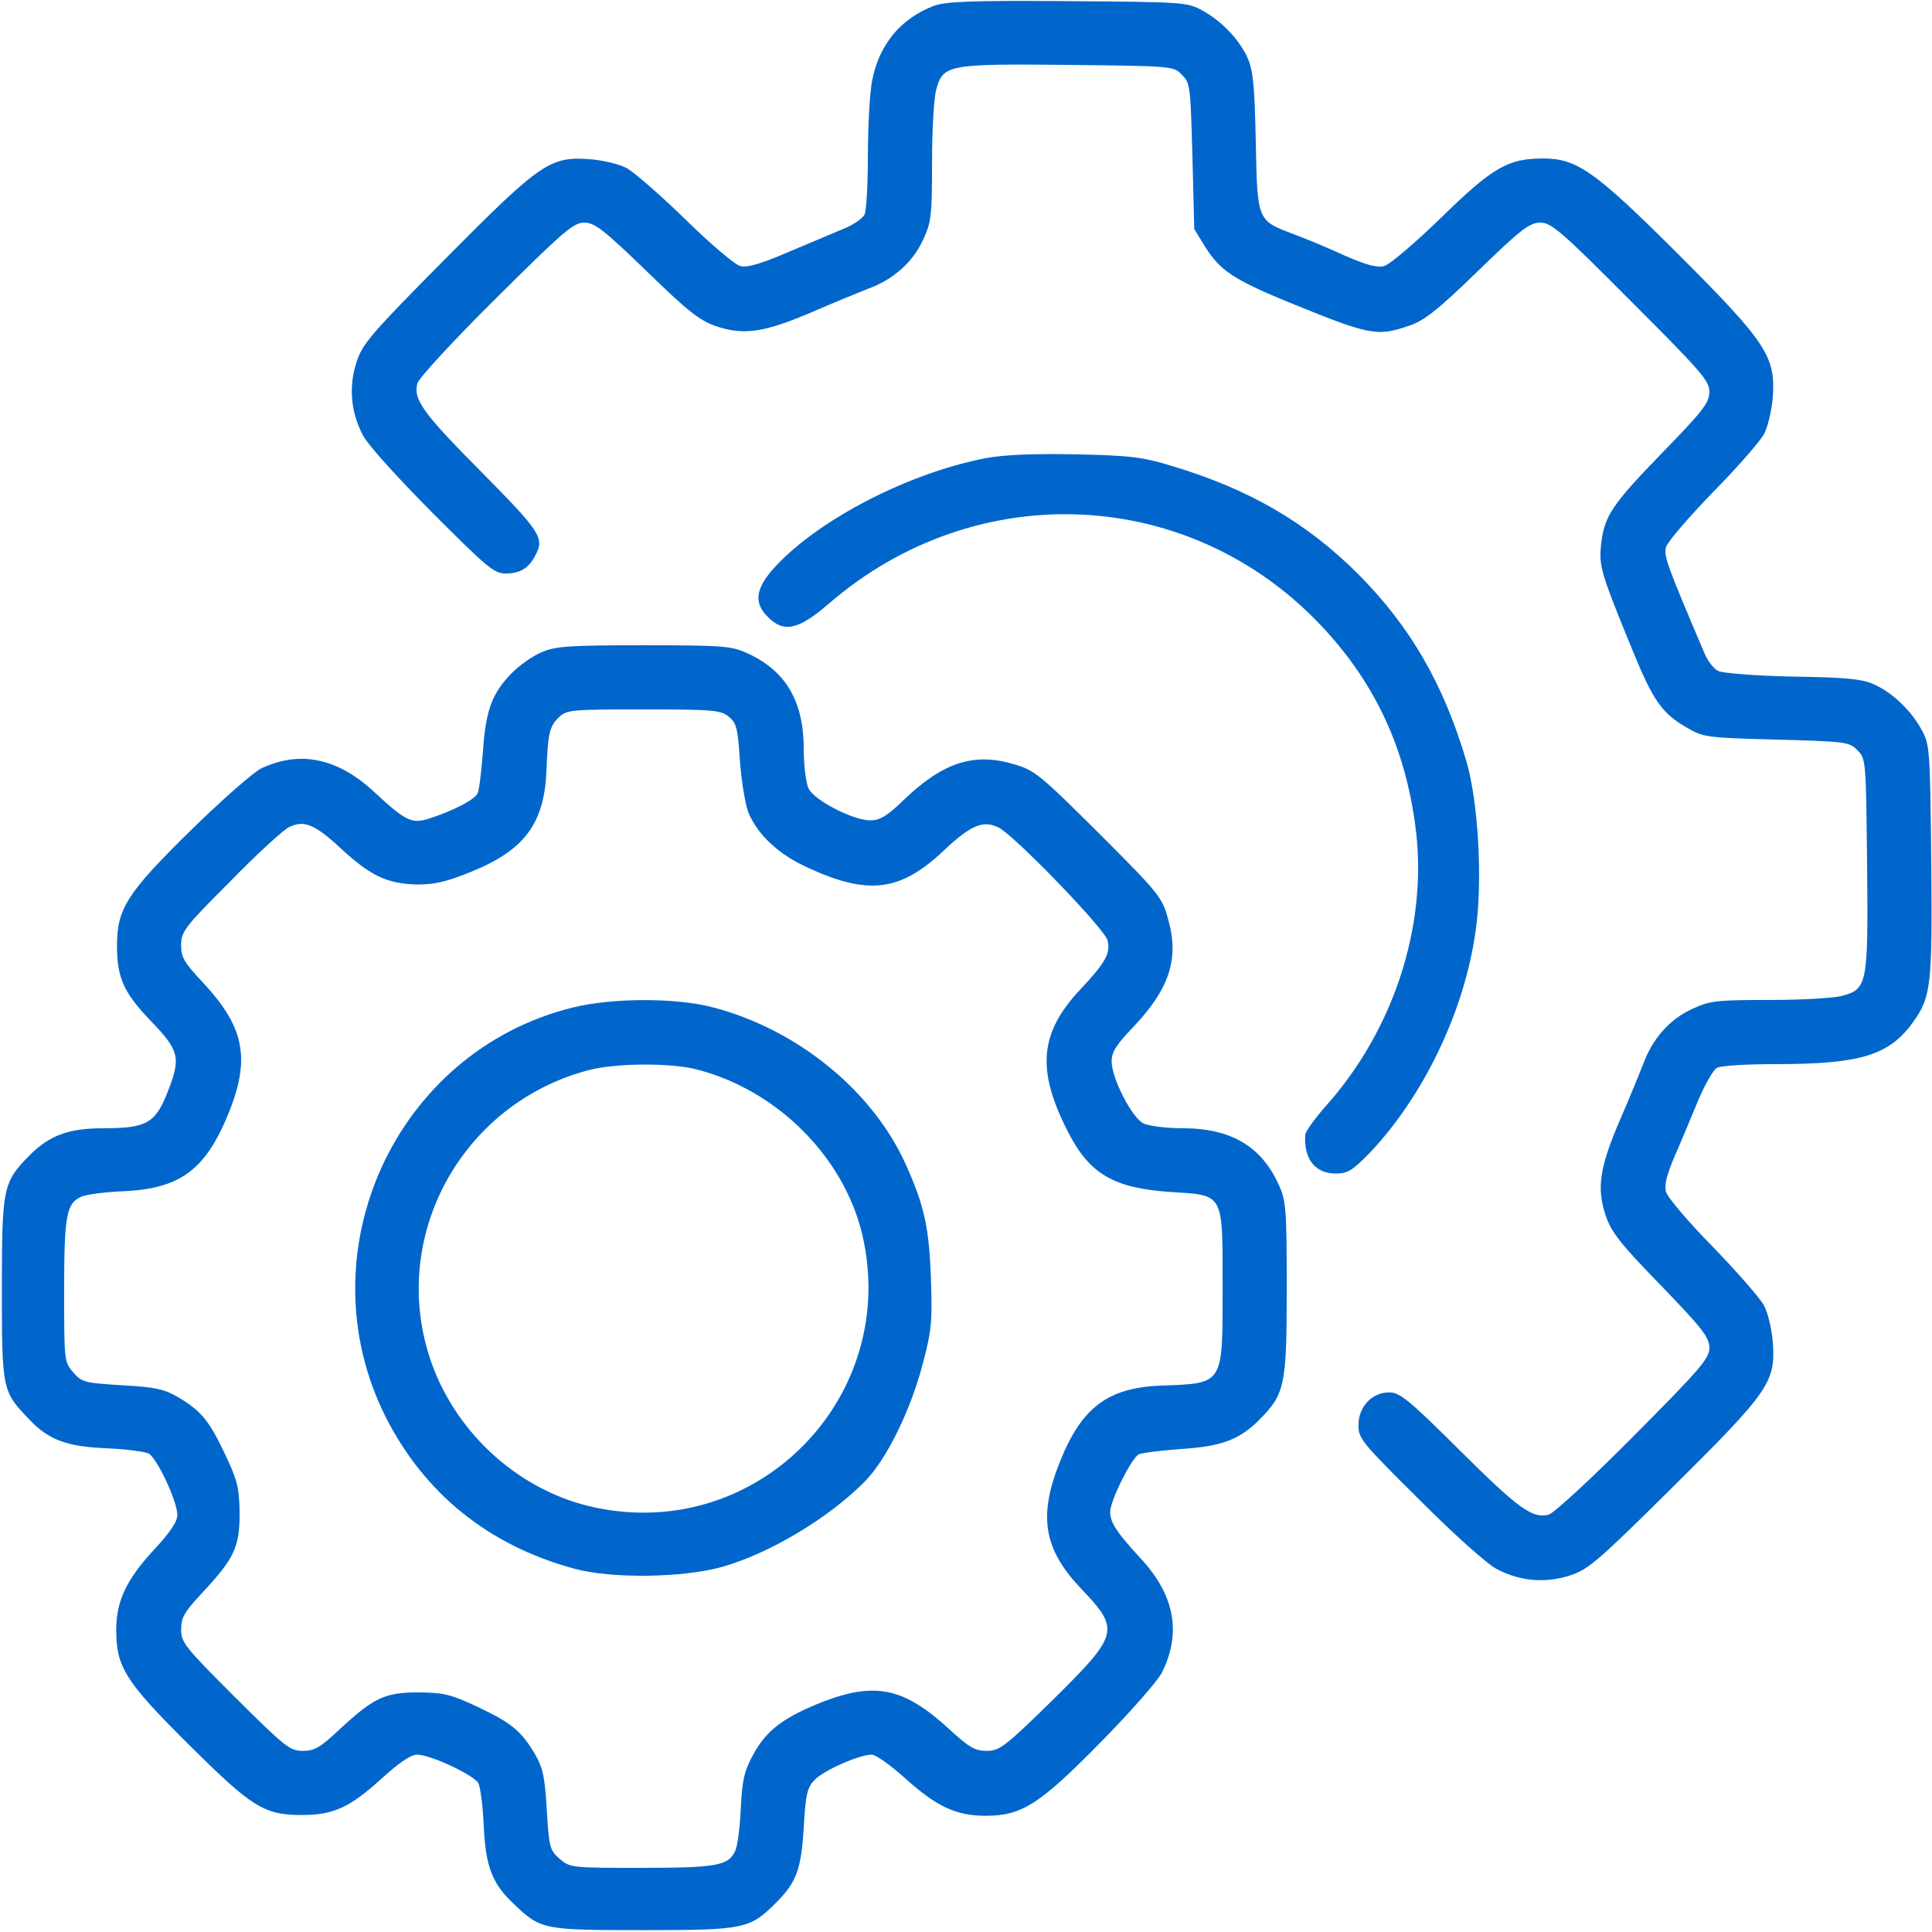
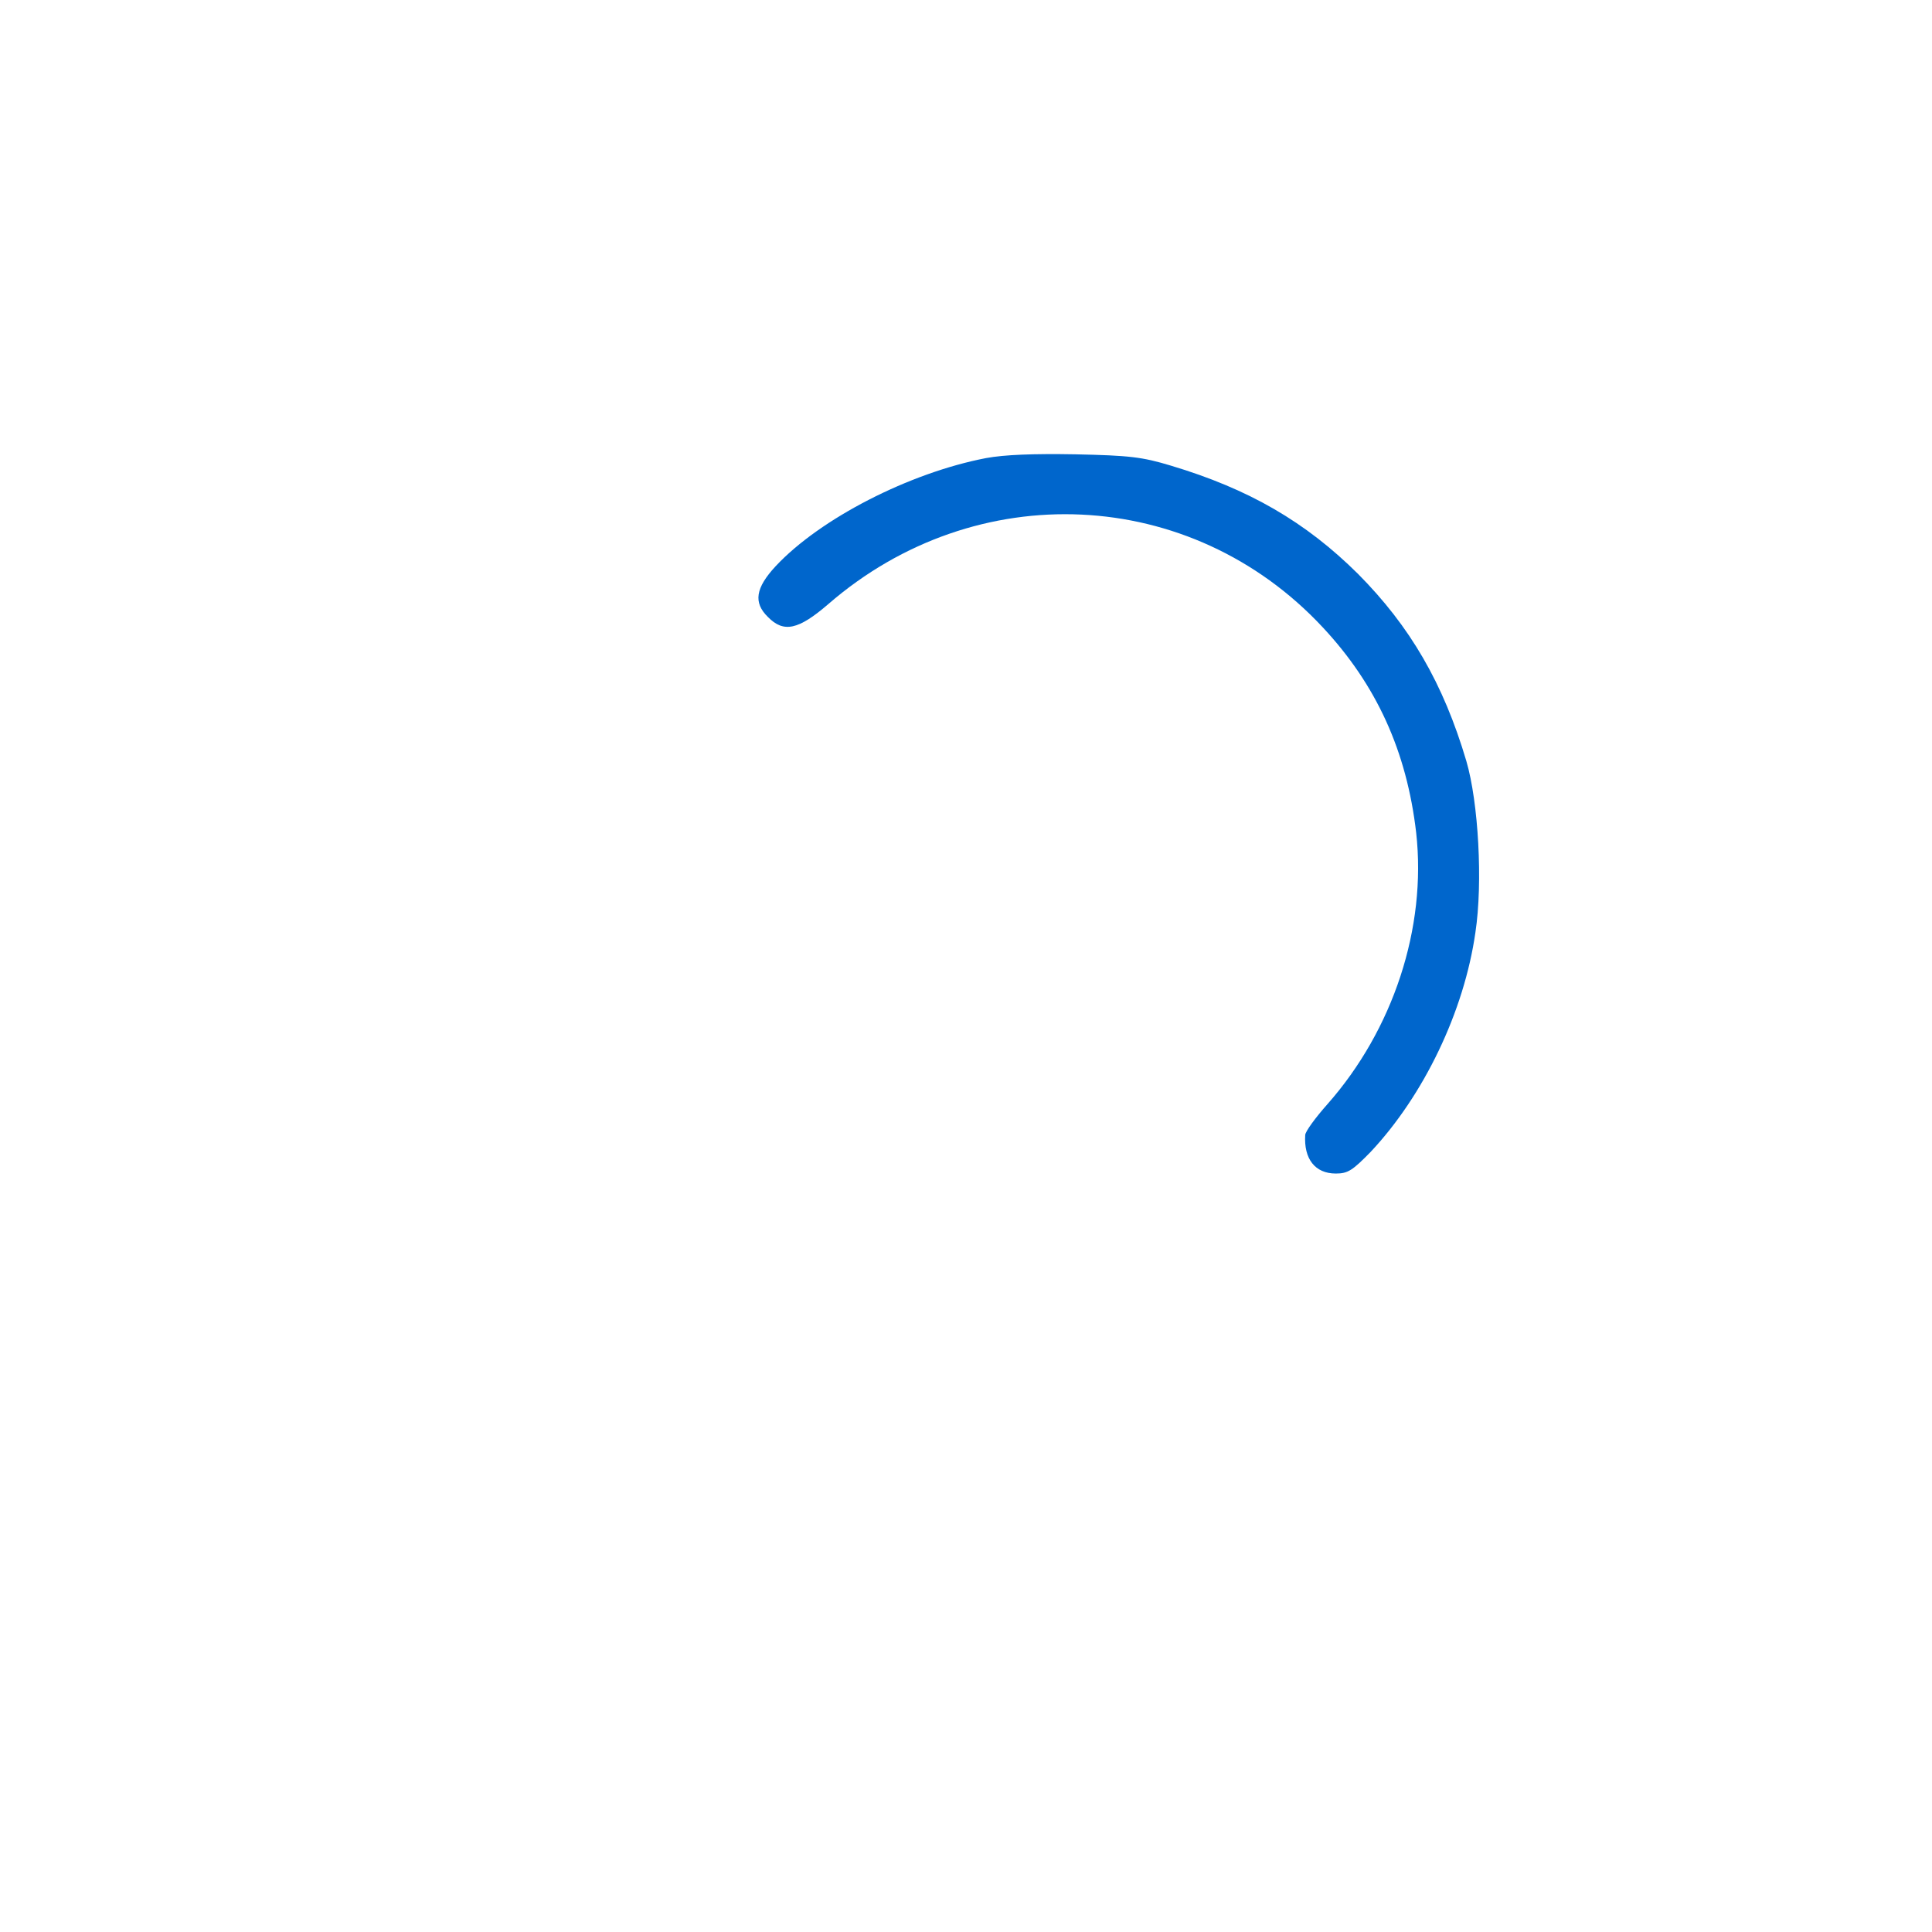
<svg xmlns="http://www.w3.org/2000/svg" width="64" height="64" viewBox="0 0 64 64" fill="none">
-   <path d="M30.95 0.188C29.825 0.613 29.113 1.488 28.887 2.688C28.812 3.088 28.75 4.2 28.75 5.15C28.75 6.113 28.7 6.988 28.637 7.113C28.562 7.238 28.3 7.425 28.038 7.538C27.775 7.65 26.95 8 26.2 8.313C25.225 8.738 24.75 8.875 24.525 8.813C24.35 8.775 23.525 8.075 22.7 7.263C21.863 6.45 20.988 5.688 20.75 5.563C20.512 5.438 19.988 5.313 19.562 5.275C18.225 5.175 17.925 5.375 14.787 8.538C12.3 11.05 12.012 11.375 11.812 11.988C11.55 12.8 11.613 13.625 12.012 14.4C12.162 14.713 13.125 15.775 14.3 16.962C16.15 18.812 16.363 19 16.762 19C17.238 18.988 17.512 18.825 17.725 18.413C18.05 17.825 17.925 17.637 15.95 15.637C14.012 13.688 13.688 13.238 13.825 12.7C13.863 12.537 15.025 11.275 16.425 9.888C18.663 7.663 19 7.375 19.35 7.375C19.7 7.375 19.988 7.6 21.425 8.988C22.812 10.338 23.188 10.625 23.738 10.812C24.65 11.113 25.325 11.012 26.9 10.338C27.613 10.025 28.45 9.688 28.762 9.563C29.587 9.263 30.238 8.688 30.575 7.95C30.85 7.363 30.875 7.15 30.875 5.375C30.875 4.313 30.938 3.225 31.012 2.975C31.238 2.138 31.4 2.113 35.375 2.15C38.825 2.188 38.875 2.188 39.15 2.475C39.425 2.738 39.438 2.863 39.5 5.175L39.562 7.588L39.938 8.2C40.413 8.95 40.875 9.263 42.6 9.975C45.388 11.113 45.6 11.162 46.688 10.787C47.175 10.625 47.638 10.262 48.962 8.975C50.388 7.588 50.675 7.375 51.025 7.375C51.388 7.375 51.712 7.65 54.025 9.975C56.35 12.3 56.625 12.613 56.625 12.975C56.625 13.338 56.425 13.6 55.087 14.975C53.388 16.725 53.138 17.1 53.038 18.05C52.962 18.75 53.038 19 54.062 21.5C54.75 23.188 55.05 23.625 55.85 24.087C56.425 24.425 56.487 24.438 58.837 24.5C61.138 24.562 61.263 24.575 61.525 24.85C61.812 25.125 61.812 25.175 61.85 28.625C61.888 32.6 61.862 32.763 61.025 32.987C60.775 33.062 59.688 33.125 58.625 33.125C56.85 33.125 56.638 33.15 56.05 33.425C55.312 33.763 54.737 34.413 54.438 35.237C54.312 35.55 53.975 36.388 53.663 37.1C52.987 38.675 52.888 39.35 53.188 40.263C53.375 40.812 53.663 41.188 55.013 42.575C56.4 44.013 56.625 44.3 56.625 44.65C56.625 45 56.337 45.337 54.112 47.575C52.725 48.975 51.462 50.138 51.3 50.175C50.763 50.312 50.312 49.987 48.362 48.05C46.663 46.362 46.375 46.125 46.013 46.125C45.45 46.125 45 46.6 45 47.212C45 47.663 45.125 47.8 47.038 49.7C48.2 50.862 49.288 51.837 49.6 51.987C50.375 52.388 51.2 52.45 52.013 52.188C52.625 51.987 52.95 51.7 55.462 49.212C58.625 46.075 58.825 45.775 58.725 44.438C58.688 44.013 58.562 43.487 58.438 43.25C58.312 43.013 57.55 42.138 56.737 41.3C55.925 40.475 55.225 39.65 55.188 39.475C55.125 39.25 55.225 38.888 55.475 38.3C55.688 37.825 56.025 37 56.25 36.462C56.475 35.938 56.75 35.438 56.875 35.375C57 35.3 57.888 35.25 58.85 35.25C61.612 35.25 62.575 34.962 63.362 33.875C63.975 33.025 64.013 32.65 63.975 28.5C63.938 24.863 63.925 24.663 63.663 24.188C63.312 23.538 62.688 22.938 62.062 22.663C61.663 22.488 61.125 22.438 59.375 22.413C58.163 22.387 57.062 22.3 56.913 22.225C56.775 22.163 56.562 21.887 56.462 21.637C55.212 18.7 55.112 18.425 55.188 18.125C55.237 17.95 55.938 17.137 56.737 16.312C57.55 15.488 58.312 14.613 58.438 14.375C58.562 14.137 58.688 13.6 58.725 13.175C58.825 11.812 58.525 11.35 55.587 8.413C52.837 5.675 52.25 5.25 51.112 5.25C49.962 5.25 49.45 5.538 47.75 7.2C46.875 8.05 46.038 8.763 45.85 8.813C45.612 8.875 45.25 8.775 44.538 8.463C44 8.213 43.237 7.9 42.837 7.75C41.65 7.3 41.65 7.325 41.6 4.713C41.562 2.888 41.513 2.338 41.337 1.938C41.062 1.313 40.462 0.688 39.812 0.338C39.337 0.075 39.15 0.063 35.375 0.038C32.188 0.013 31.35 0.05 30.95 0.188Z" fill="#0066CC" />
  <path d="M32.663 15.175C30.125 15.662 27.175 17.175 25.7 18.75C25.025 19.475 24.95 19.962 25.438 20.438C25.962 20.975 26.45 20.863 27.438 20.012C32.337 15.762 39.45 16.1 43.812 20.775C45.6 22.688 46.6 24.887 46.913 27.587C47.263 30.738 46.15 34.112 43.975 36.575C43.575 37.025 43.237 37.487 43.237 37.6C43.188 38.388 43.562 38.875 44.25 38.875C44.65 38.875 44.8 38.775 45.4 38.163C47.163 36.288 48.5 33.513 48.875 30.887C49.125 29.238 48.975 26.575 48.575 25.212C47.812 22.637 46.712 20.75 44.987 19.012C43.25 17.288 41.375 16.2 38.788 15.425C37.837 15.137 37.413 15.088 35.625 15.05C34.237 15.025 33.275 15.062 32.663 15.175Z" fill="#0066CC" />
-   <path d="M17.925 21.613C17.637 21.738 17.212 22.038 16.975 22.275C16.3 22.95 16.087 23.538 16 24.875C15.95 25.525 15.875 26.163 15.825 26.275C15.725 26.488 15.037 26.85 14.225 27.113C13.65 27.3 13.45 27.212 12.412 26.25C11.2 25.113 9.95 24.85 8.662 25.45C8.4 25.575 7.362 26.488 6.338 27.488C4.2 29.587 3.875 30.1 3.875 31.337C3.875 32.388 4.1 32.888 5 33.825C5.938 34.8 6 35.038 5.562 36.15C5.15 37.212 4.862 37.375 3.413 37.375C2.275 37.375 1.637 37.612 0.975 38.275C0.1 39.163 0.062 39.337 0.062 42.688C0.062 46 0.075 46.087 0.925 46.975C1.587 47.688 2.163 47.913 3.5 47.975C4.15 48 4.787 48.087 4.925 48.15C5.2 48.3 5.875 49.737 5.875 50.188C5.875 50.4 5.638 50.763 5.112 51.325C4.188 52.325 3.85 53.025 3.85 54C3.85 55.225 4.162 55.712 6.237 57.775C8.338 59.862 8.738 60.125 10 60.125C11.05 60.125 11.588 59.875 12.662 58.9C13.225 58.388 13.613 58.125 13.812 58.125C14.262 58.125 15.7 58.8 15.85 59.075C15.912 59.212 16 59.85 16.025 60.5C16.087 61.837 16.312 62.413 17.025 63.075C17.913 63.925 18 63.938 21.312 63.938C24.65 63.938 24.837 63.9 25.7 63.038C26.387 62.35 26.538 61.938 26.625 60.538C26.688 59.438 26.738 59.212 26.988 58.962C27.275 58.65 28.462 58.125 28.875 58.125C29.012 58.125 29.5 58.475 29.962 58.888C31.025 59.85 31.675 60.15 32.65 60.15C33.837 60.15 34.425 59.788 36.45 57.725C37.425 56.737 38.337 55.7 38.487 55.413C39.15 54.087 38.913 52.825 37.763 51.6C36.9 50.663 36.7 50.325 36.8 49.925C36.95 49.35 37.525 48.275 37.725 48.175C37.837 48.125 38.475 48.05 39.125 48C40.462 47.913 41.05 47.7 41.725 47.025C42.562 46.175 42.625 45.9 42.625 42.688C42.625 40.062 42.6 39.763 42.362 39.25C41.788 37.975 40.775 37.375 39.188 37.375C38.638 37.375 38.05 37.3 37.875 37.212C37.5 37.025 36.825 35.725 36.825 35.163C36.825 34.85 36.975 34.612 37.525 34.038C38.75 32.75 39.075 31.75 38.688 30.425C38.5 29.725 38.375 29.575 36.4 27.6C34.438 25.65 34.275 25.512 33.575 25.312C32.263 24.925 31.25 25.25 29.962 26.475C29.387 27.038 29.15 27.175 28.825 27.175C28.262 27.175 26.975 26.512 26.788 26.125C26.7 25.95 26.625 25.363 26.625 24.812C26.625 23.225 26.025 22.212 24.75 21.637C24.238 21.4 23.938 21.375 21.312 21.375C18.775 21.375 18.375 21.413 17.925 21.613ZM24.137 23.738C24.4 23.95 24.438 24.113 24.512 25.212C24.562 25.887 24.688 26.663 24.8 26.938C25.113 27.663 25.788 28.3 26.75 28.738C28.75 29.663 29.812 29.538 31.238 28.2C32.163 27.325 32.575 27.15 33.1 27.425C33.638 27.712 36.6 30.775 36.688 31.15C36.8 31.575 36.612 31.9 35.788 32.775C34.438 34.212 34.325 35.438 35.375 37.487C36.087 38.888 36.888 39.362 38.788 39.487C40.562 39.6 40.5 39.487 40.5 42.675C40.5 45.9 40.55 45.825 38.438 45.9C36.7 45.975 35.837 46.625 35.125 48.388C34.388 50.2 34.562 51.3 35.788 52.6C37.125 54 37.087 54.125 34.825 56.362C33.288 57.862 33.112 58 32.688 58C32.3 58 32.1 57.888 31.425 57.263C29.95 55.913 29 55.712 27.288 56.362C25.975 56.875 25.387 57.312 24.95 58.125C24.65 58.675 24.587 58.962 24.538 59.925C24.512 60.55 24.425 61.188 24.35 61.325C24.125 61.8 23.725 61.875 21.25 61.875C18.938 61.875 18.887 61.875 18.538 61.575C18.212 61.288 18.188 61.2 18.113 59.962C18.05 58.862 17.988 58.575 17.725 58.112C17.262 57.337 16.95 57.075 15.812 56.538C14.938 56.125 14.7 56.075 13.875 56.062C12.75 56.062 12.387 56.237 11.275 57.263C10.613 57.888 10.425 58 10.025 58C9.6 58 9.438 57.862 7.787 56.225C6.125 54.562 6 54.413 6 53.975C6 53.575 6.112 53.388 6.737 52.725C7.763 51.612 7.938 51.25 7.938 50.125C7.925 49.3 7.875 49.062 7.463 48.188C6.925 47.05 6.662 46.737 5.888 46.275C5.425 46.013 5.138 45.95 4.037 45.888C2.8 45.812 2.712 45.788 2.425 45.462C2.125 45.112 2.125 45.062 2.125 42.75C2.125 40.275 2.2 39.875 2.675 39.65C2.812 39.575 3.45 39.487 4.075 39.462C6.025 39.375 6.85 38.725 7.638 36.712C8.287 35 8.062 33.987 6.725 32.55C6.1 31.887 6 31.712 6 31.312C6 30.863 6.112 30.712 7.6 29.225C8.475 28.325 9.35 27.525 9.55 27.413C10.062 27.15 10.412 27.288 11.312 28.125C12.275 29.012 12.825 29.275 13.812 29.3C14.4 29.3 14.787 29.212 15.588 28.887C17.363 28.175 18.025 27.288 18.1 25.562C18.15 24.275 18.2 24.062 18.525 23.75C18.775 23.512 18.962 23.5 21.325 23.5C23.613 23.5 23.875 23.525 24.137 23.738Z" fill="#0066CC" />
-   <path d="M18.975 33.375C13.088 34.825 10.05 41.5 12.775 46.938C14.062 49.475 16.175 51.188 19.012 51.962C20.225 52.3 22.625 52.275 23.938 51.9C25.512 51.45 27.45 50.288 28.65 49.075C29.375 48.337 30.175 46.7 30.575 45.15C30.863 44.062 30.887 43.763 30.837 42.312C30.775 40.638 30.613 39.925 30 38.562C28.9 36.125 26.4 34.087 23.587 33.362C22.375 33.05 20.288 33.05 18.975 33.375ZM23.125 35.438C25.775 36.138 27.95 38.337 28.562 40.888C29.825 46.263 25.113 51.087 19.712 49.938C17.262 49.425 15.137 47.538 14.287 45.125C12.85 41.025 15.262 36.562 19.5 35.45C20.4 35.212 22.262 35.2 23.125 35.438Z" fill="#0066CC" />
</svg>